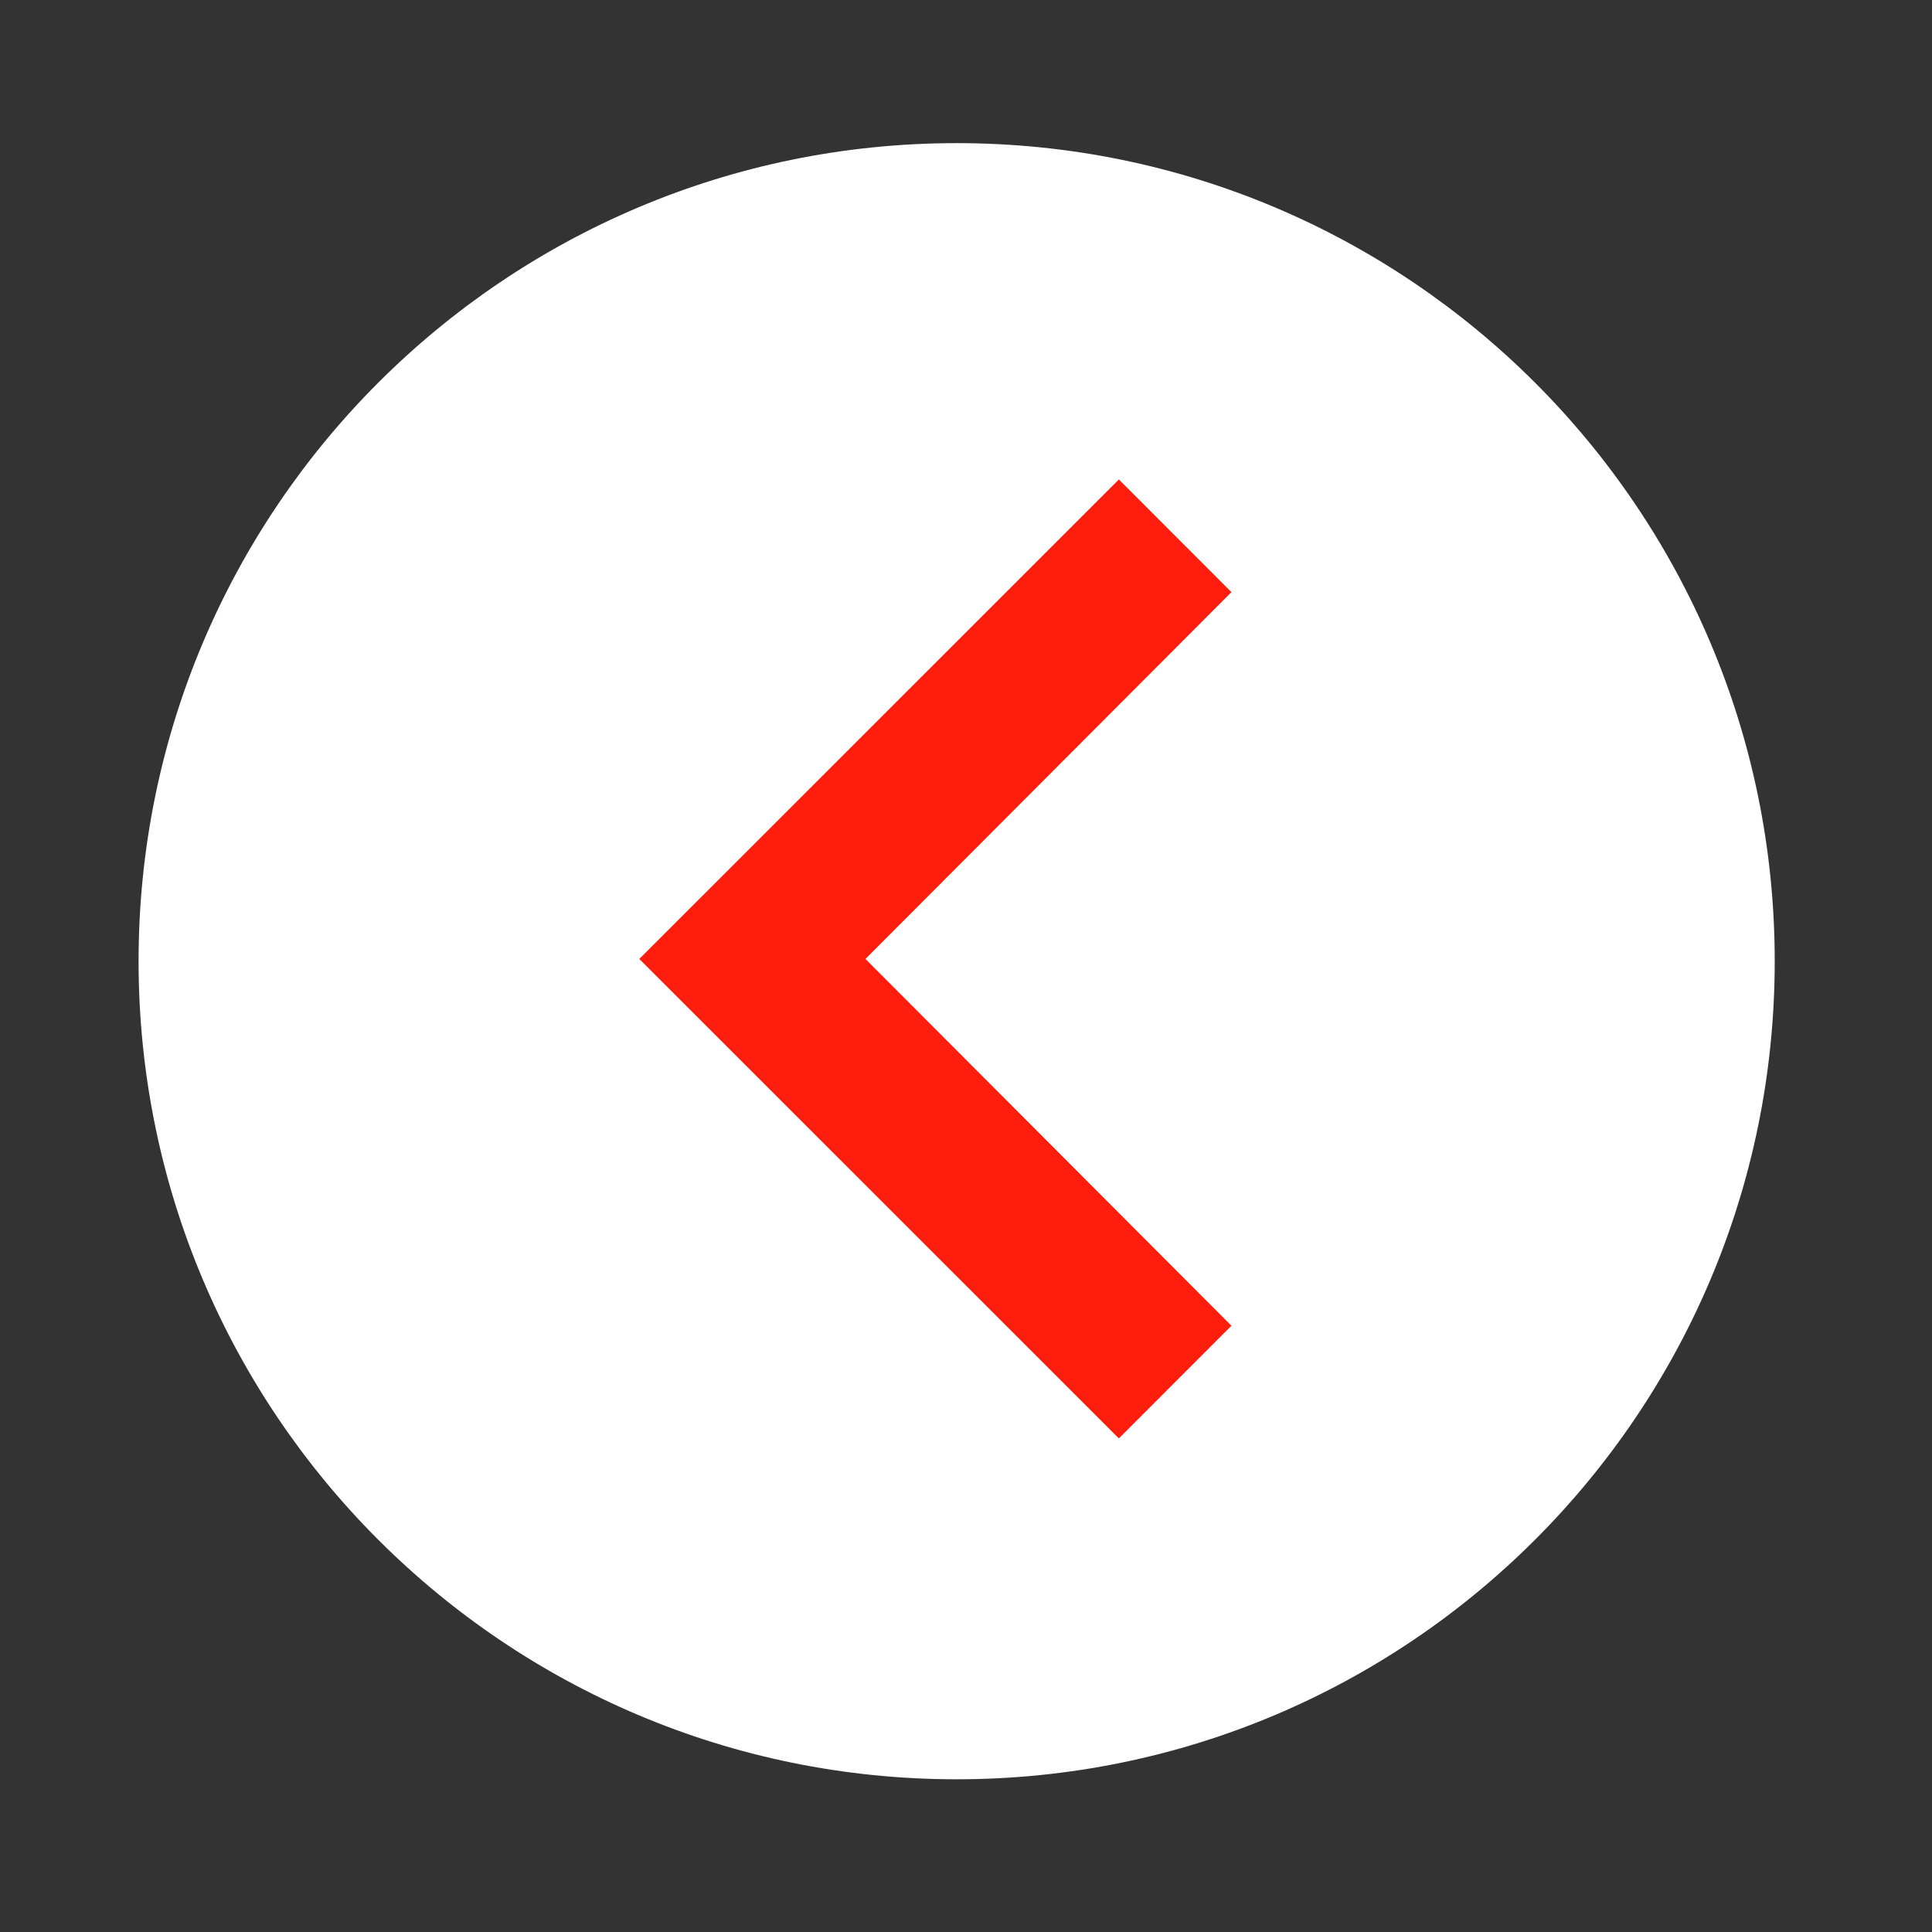
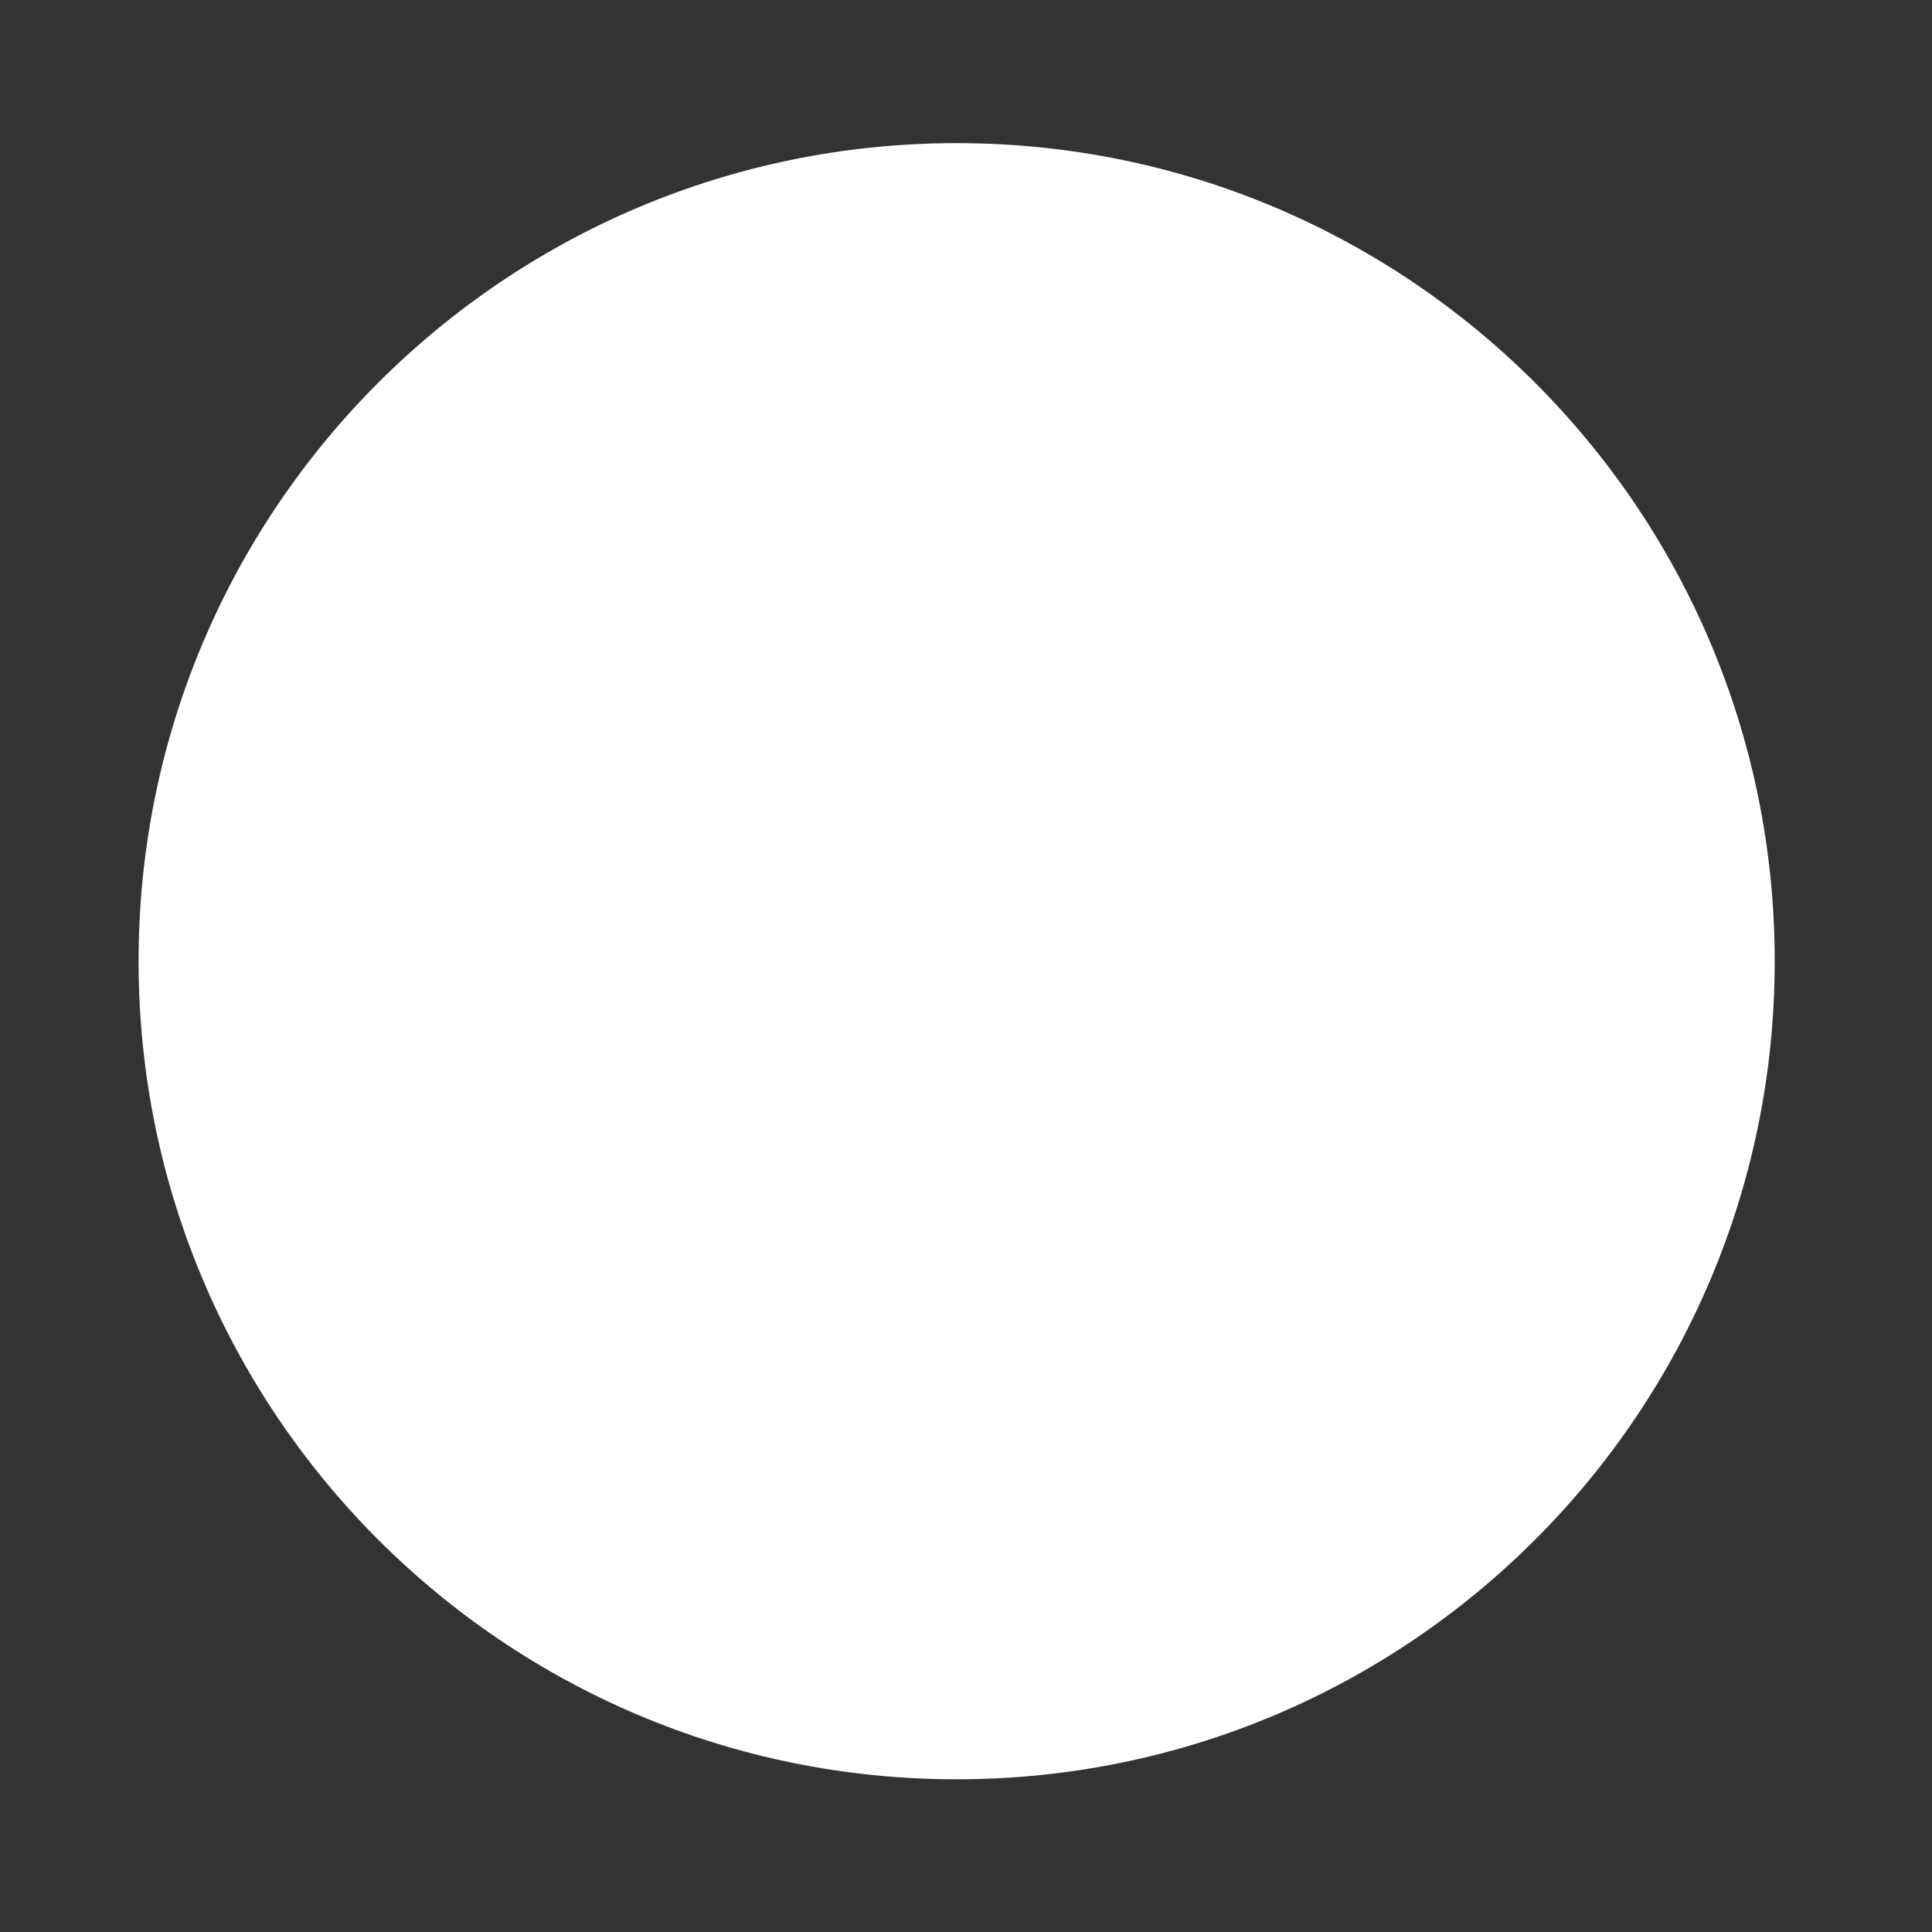
<svg xmlns="http://www.w3.org/2000/svg" width="69" height="69" viewBox="0 0 69 69" fill="none">
  <rect x="0" y="0" width="69" height="69" fill="#333333" stroke="none" />
  <g clip-path="url(#clip0_2_46)">
    <path d="M34.166 5.112C18.03 5.112 4.949 18.193 4.949 34.329C4.949 50.465 18.03 63.546 34.166 63.546C50.302 63.546 63.383 50.465 63.383 34.329C63.383 18.193 50.302 5.112 34.166 5.112Z" fill="white" />
-     <path d="M43.98 21.148L30.909 34.248L43.98 47.348L39.96 51.372L22.832 34.248L39.96 17.124L43.98 21.148Z" fill="#FF1D0D" />
  </g>
  <defs>
    <clipPath id="clip0_2_46">
      <rect width="68.496" height="68.496" fill="white" />
    </clipPath>
  </defs>
</svg>